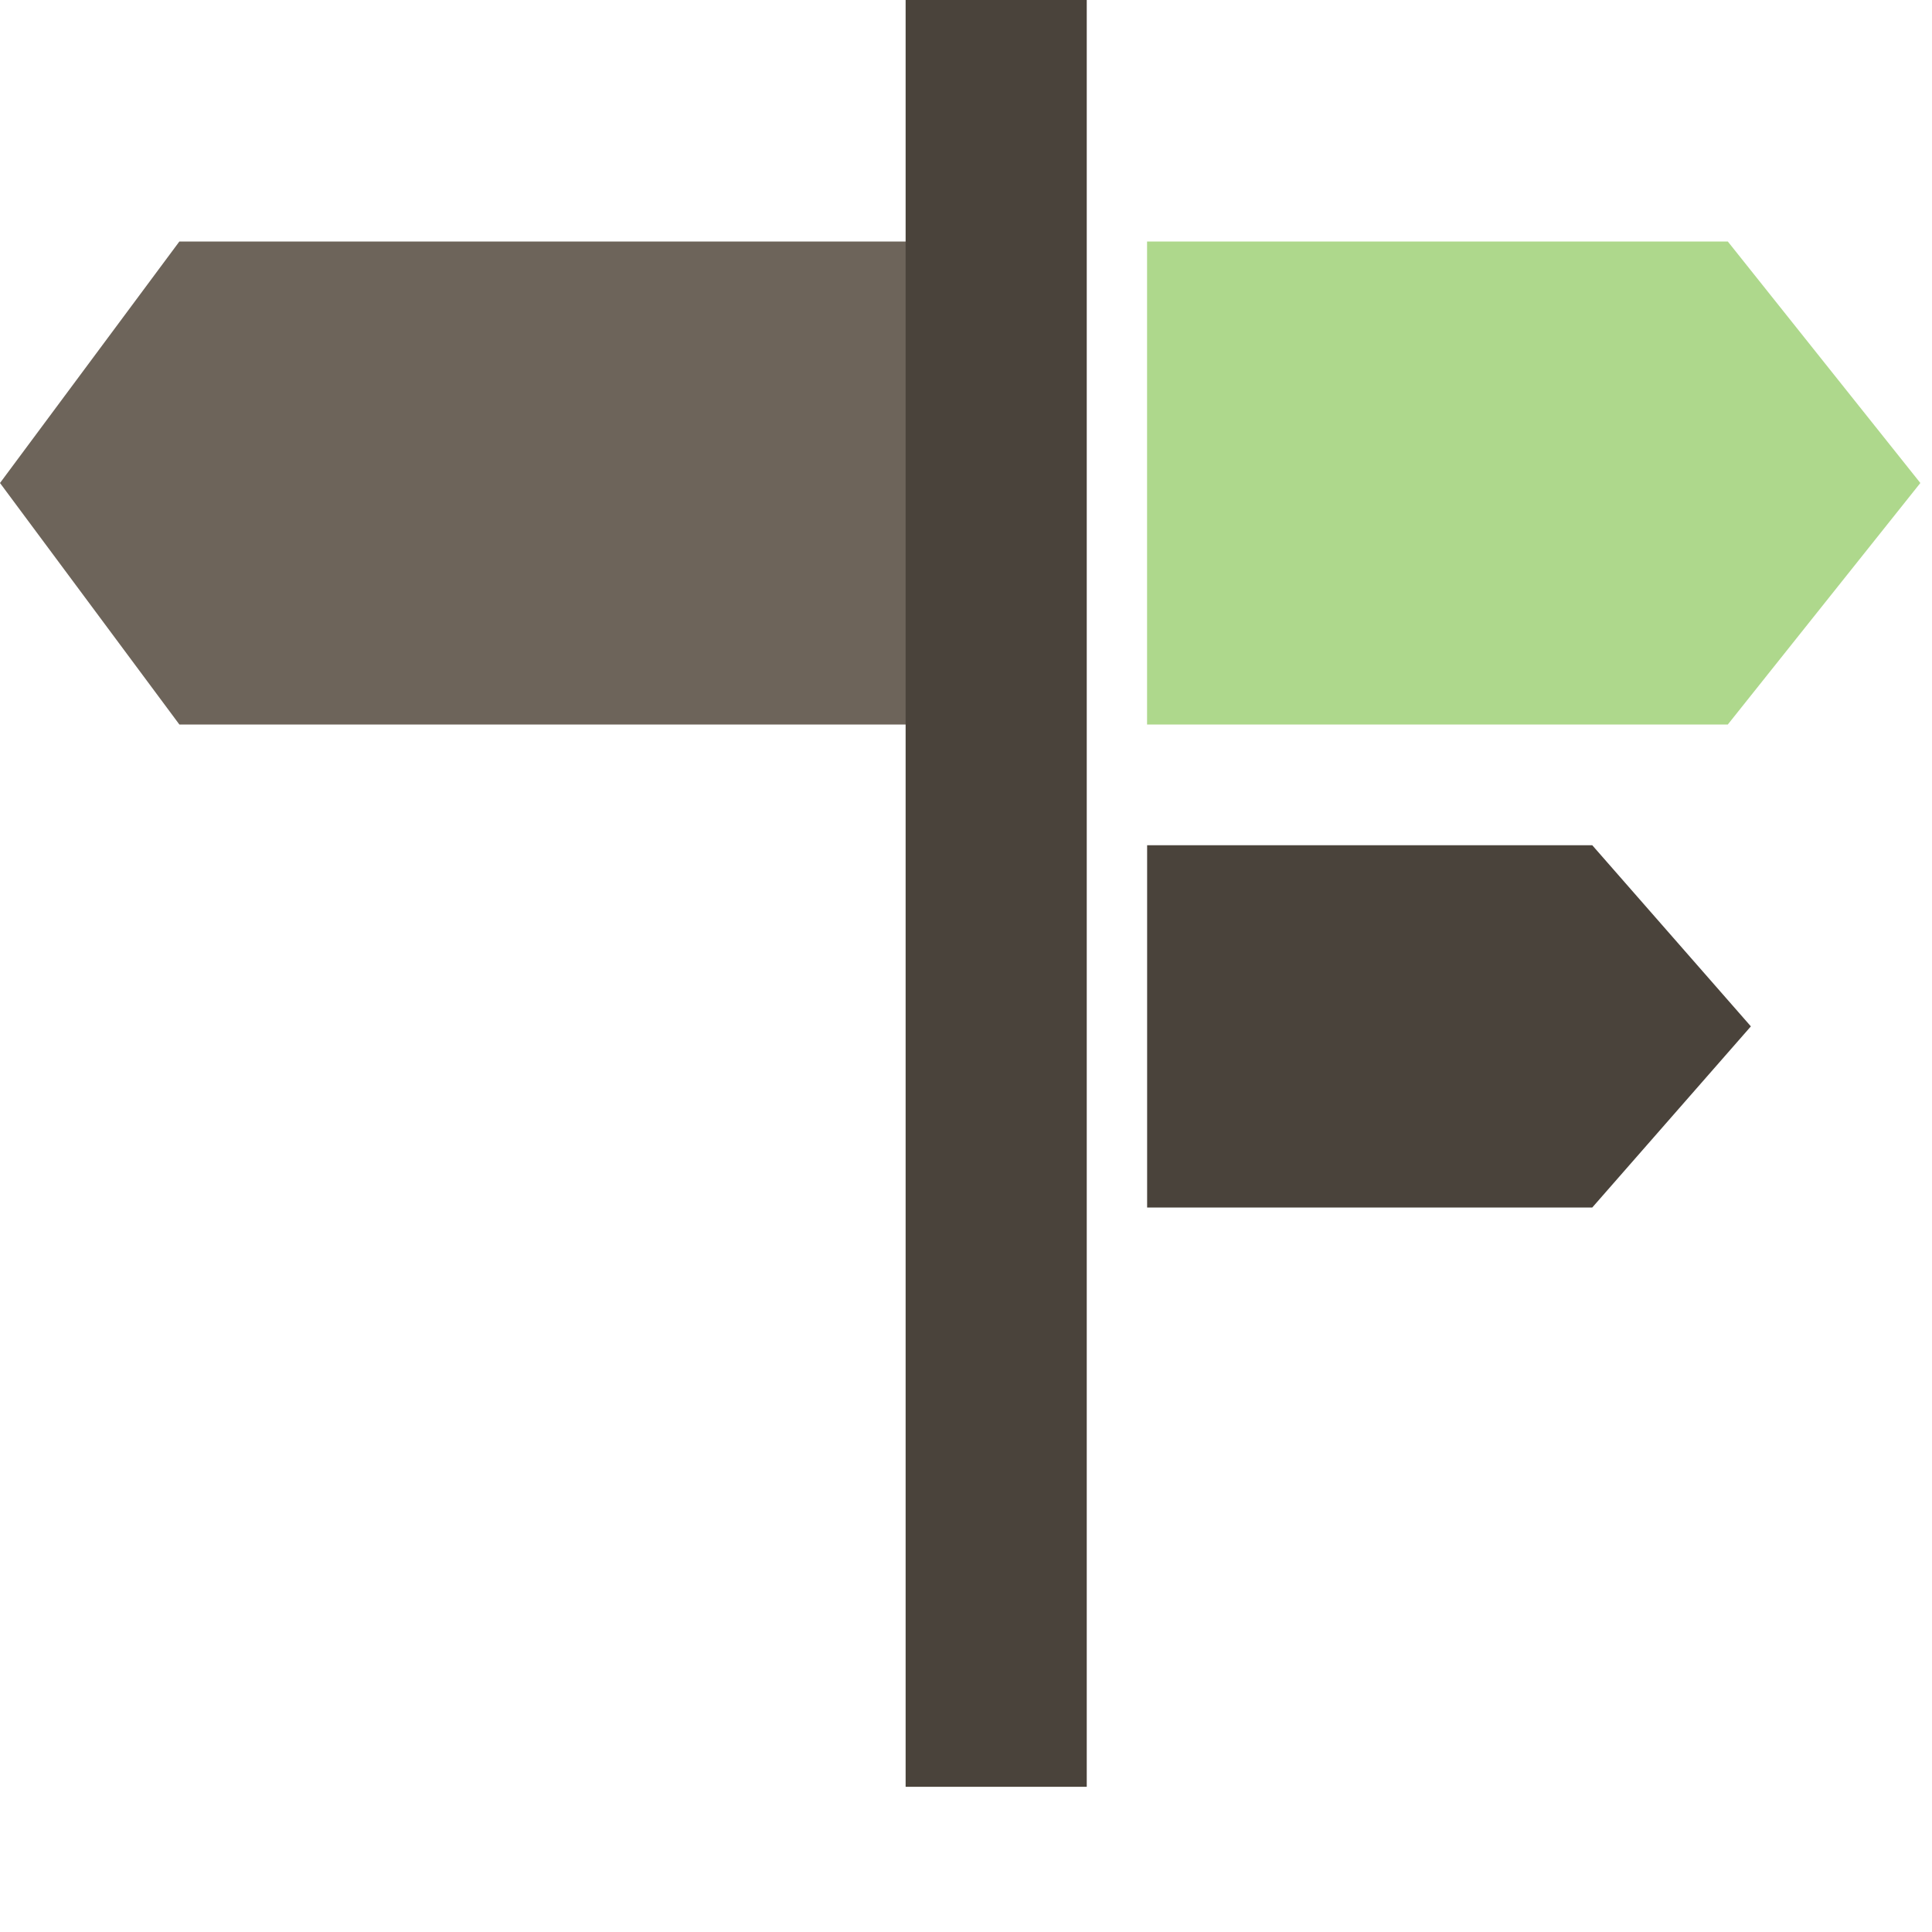
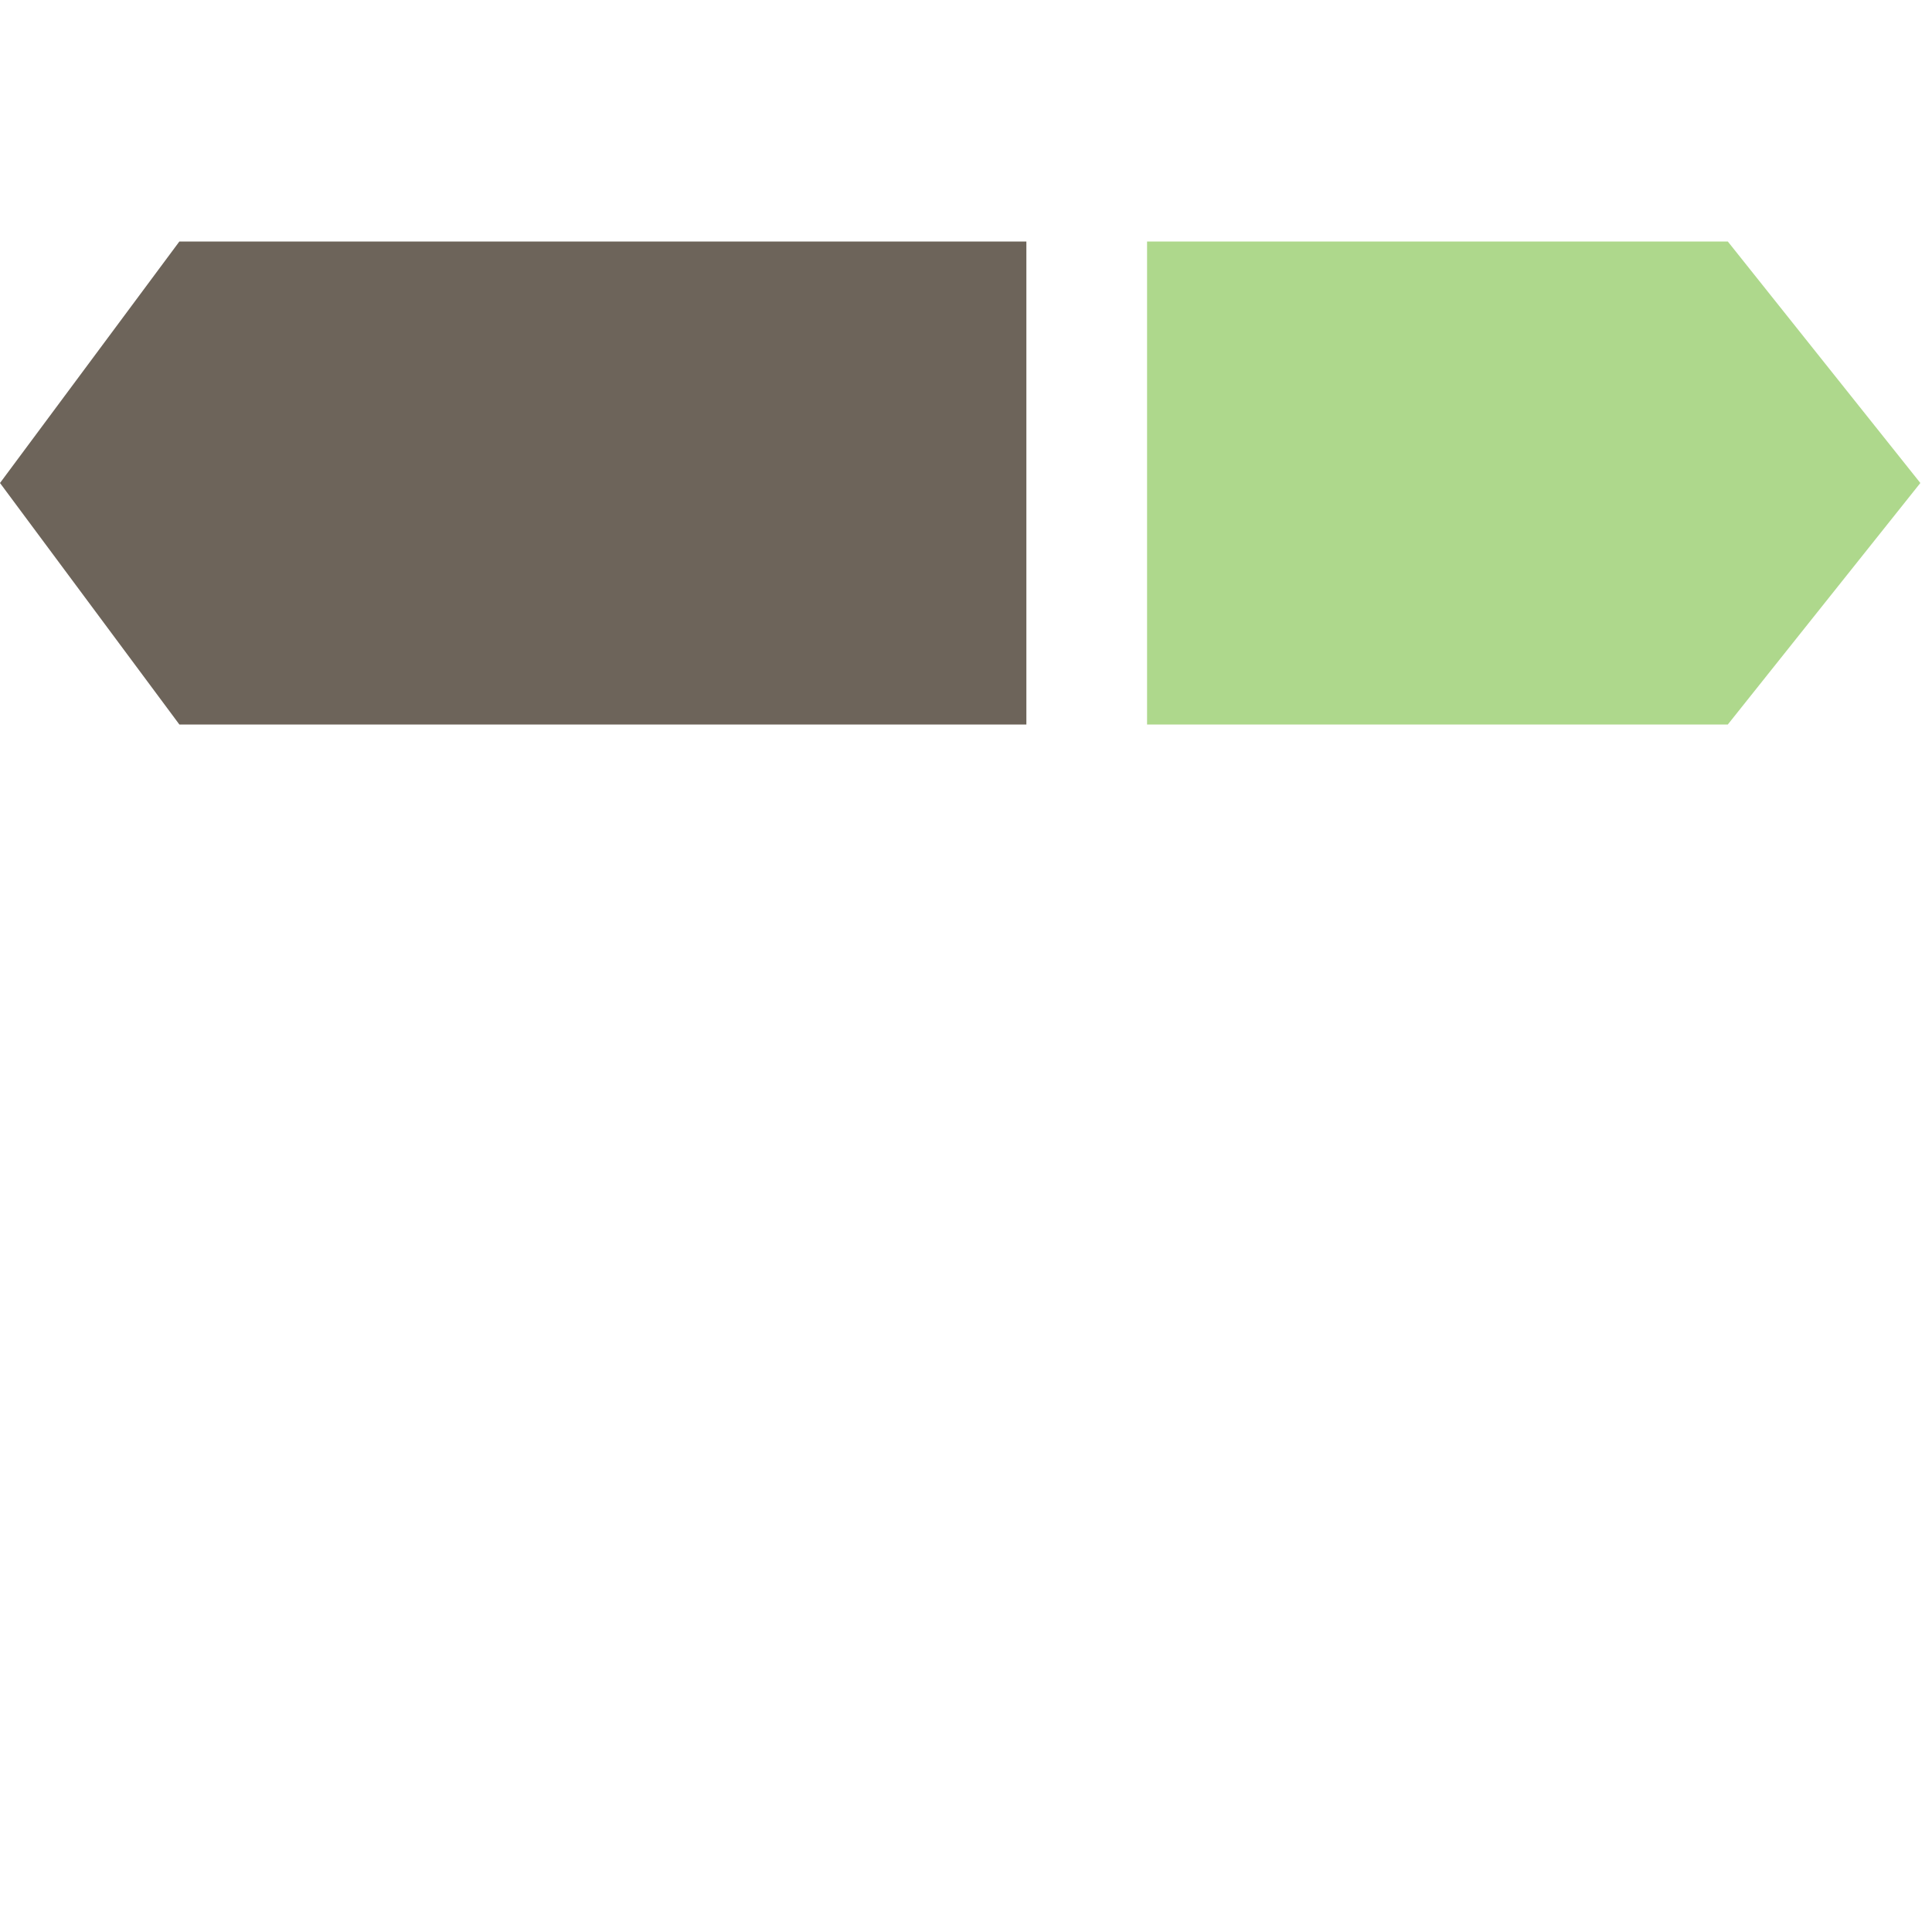
<svg xmlns="http://www.w3.org/2000/svg" width="32" height="32" viewBox="0 0 32 32">
  <g fill="none">
    <path fill="#6D645A" d="M17 4h-14.029l-2.971 4 2.971 4h14.029" />
-     <path fill="#4A433B" d="M19 14h7.373l2.627 3-2.627 3h-7.373" />
-     <path fill="#4A433B" d="M18 0v29.595h-3v-29.595zm2.5-17.5h20v3h-20z" />
    <path fill="#AED88C" d="M18.999 4h9.619l3.189 4-3.189 4h-9.619" />
  </g>
</svg>